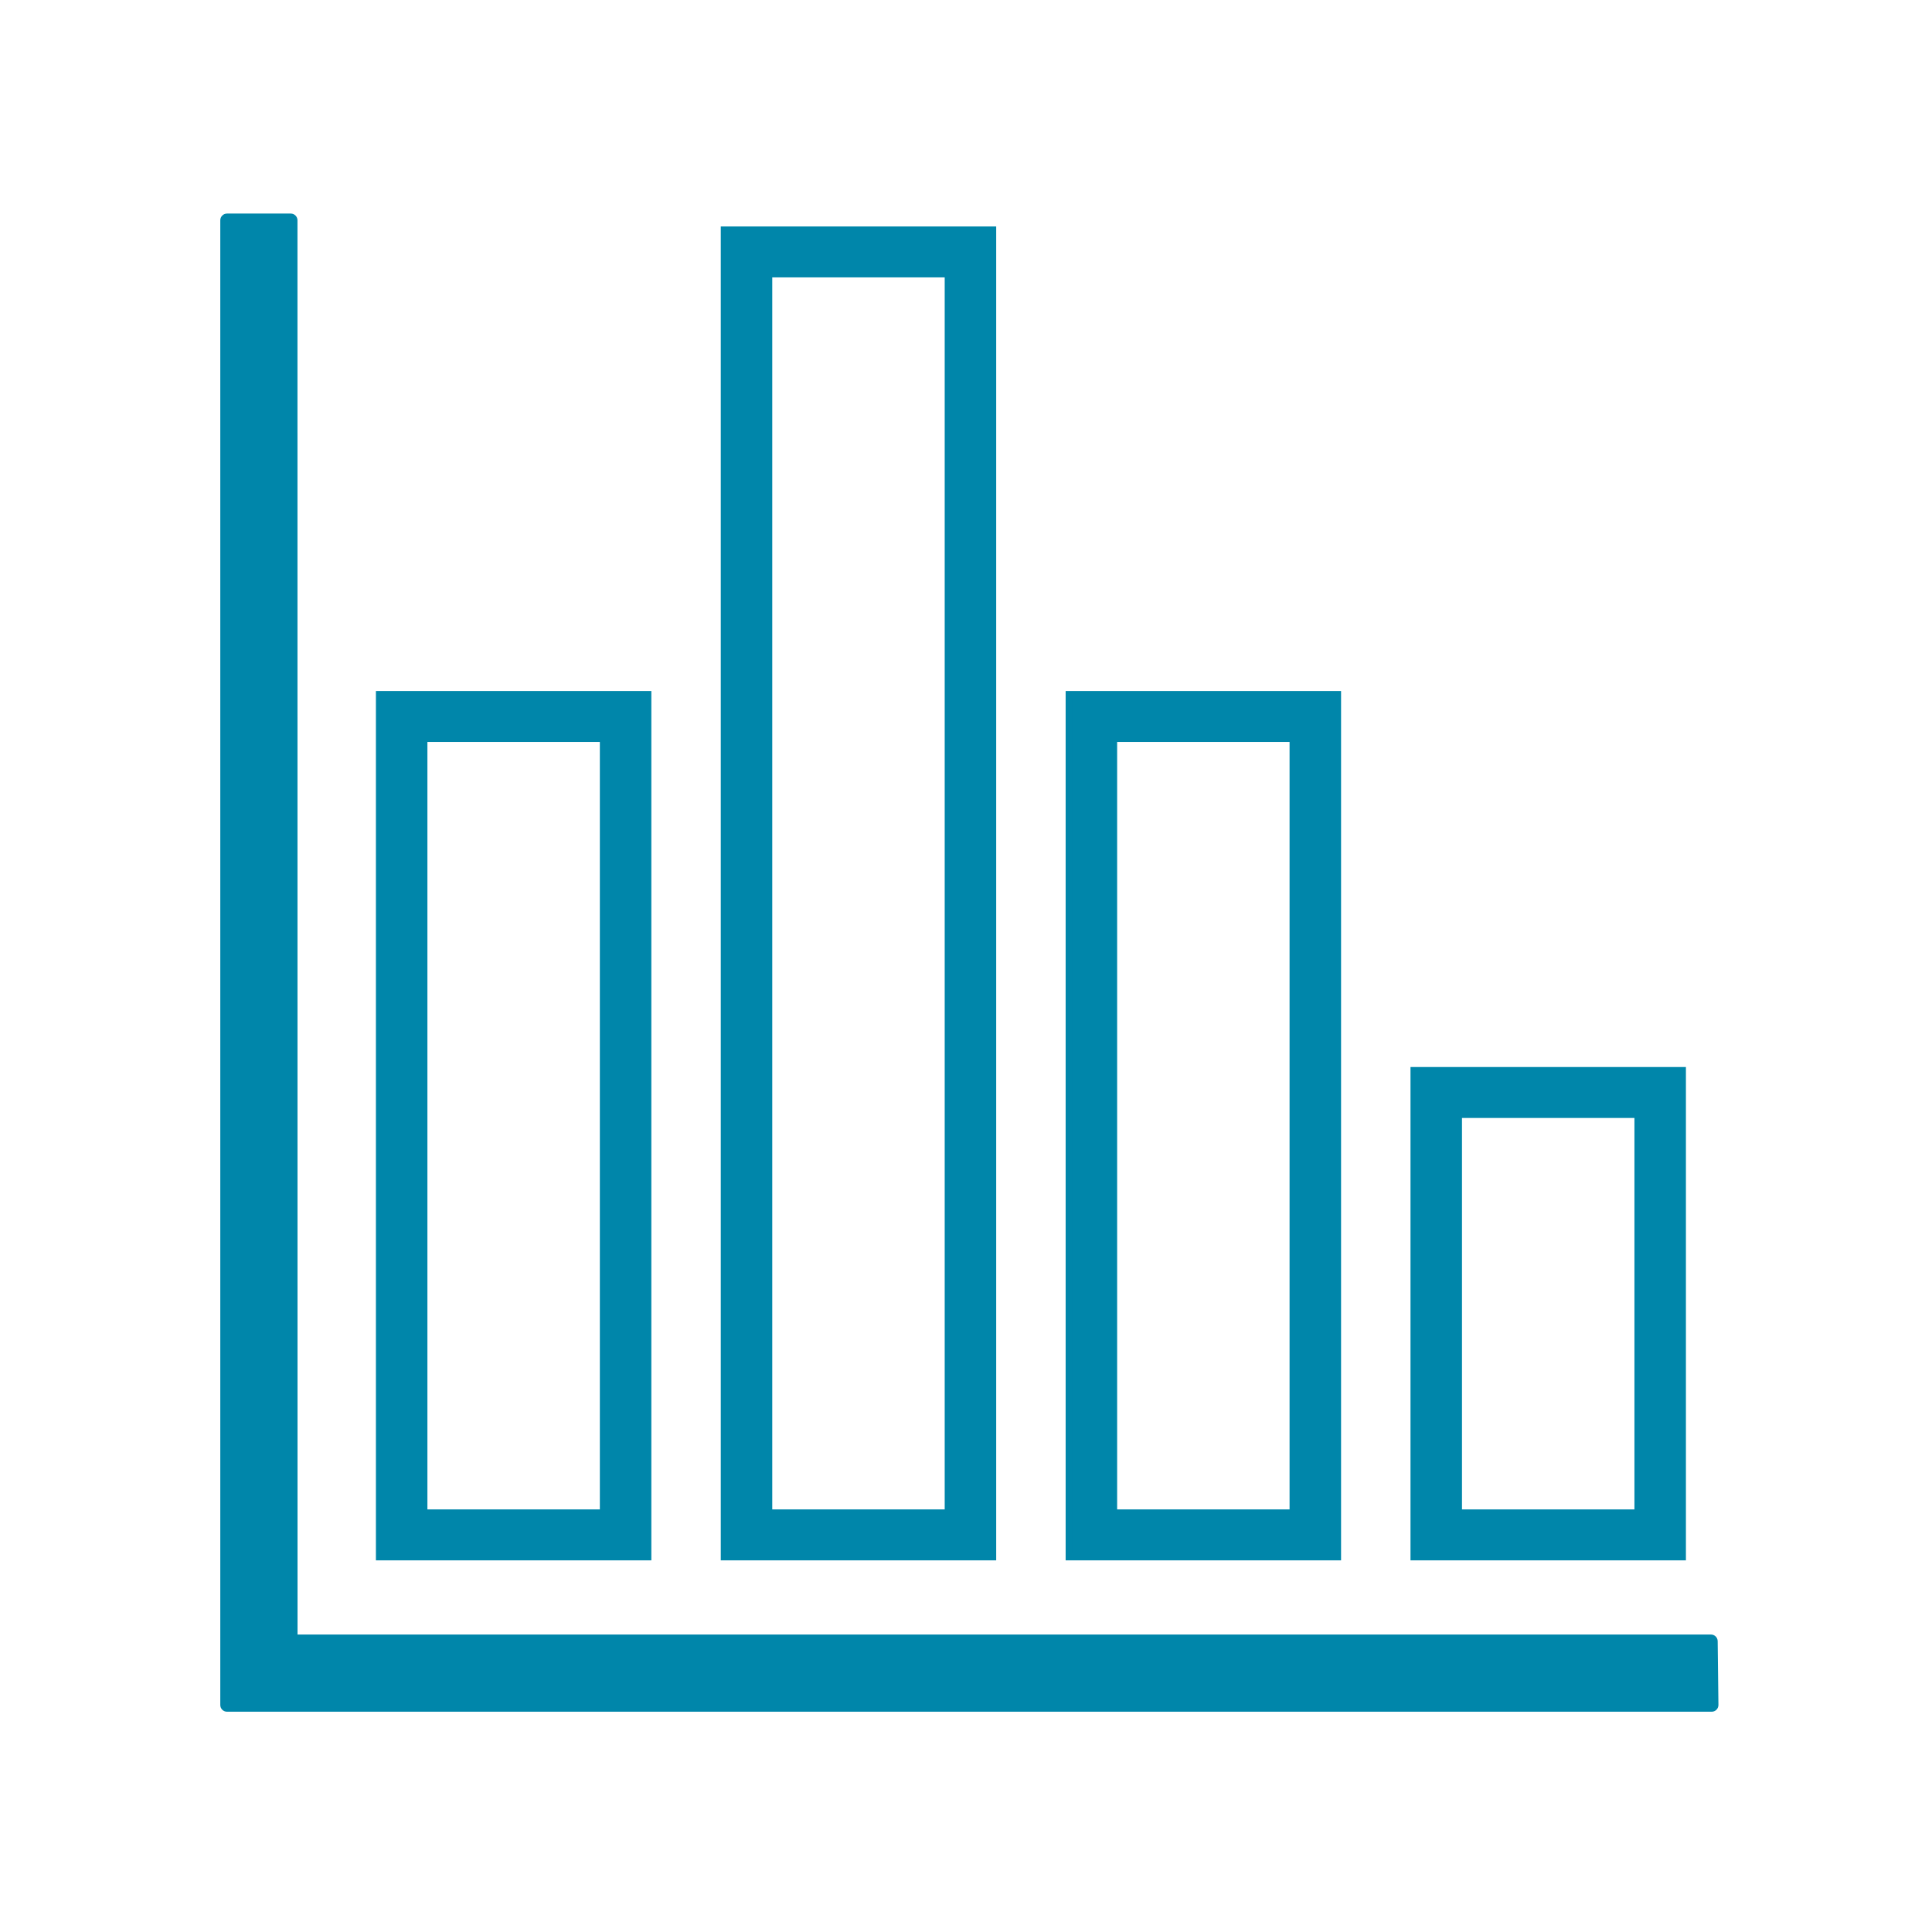
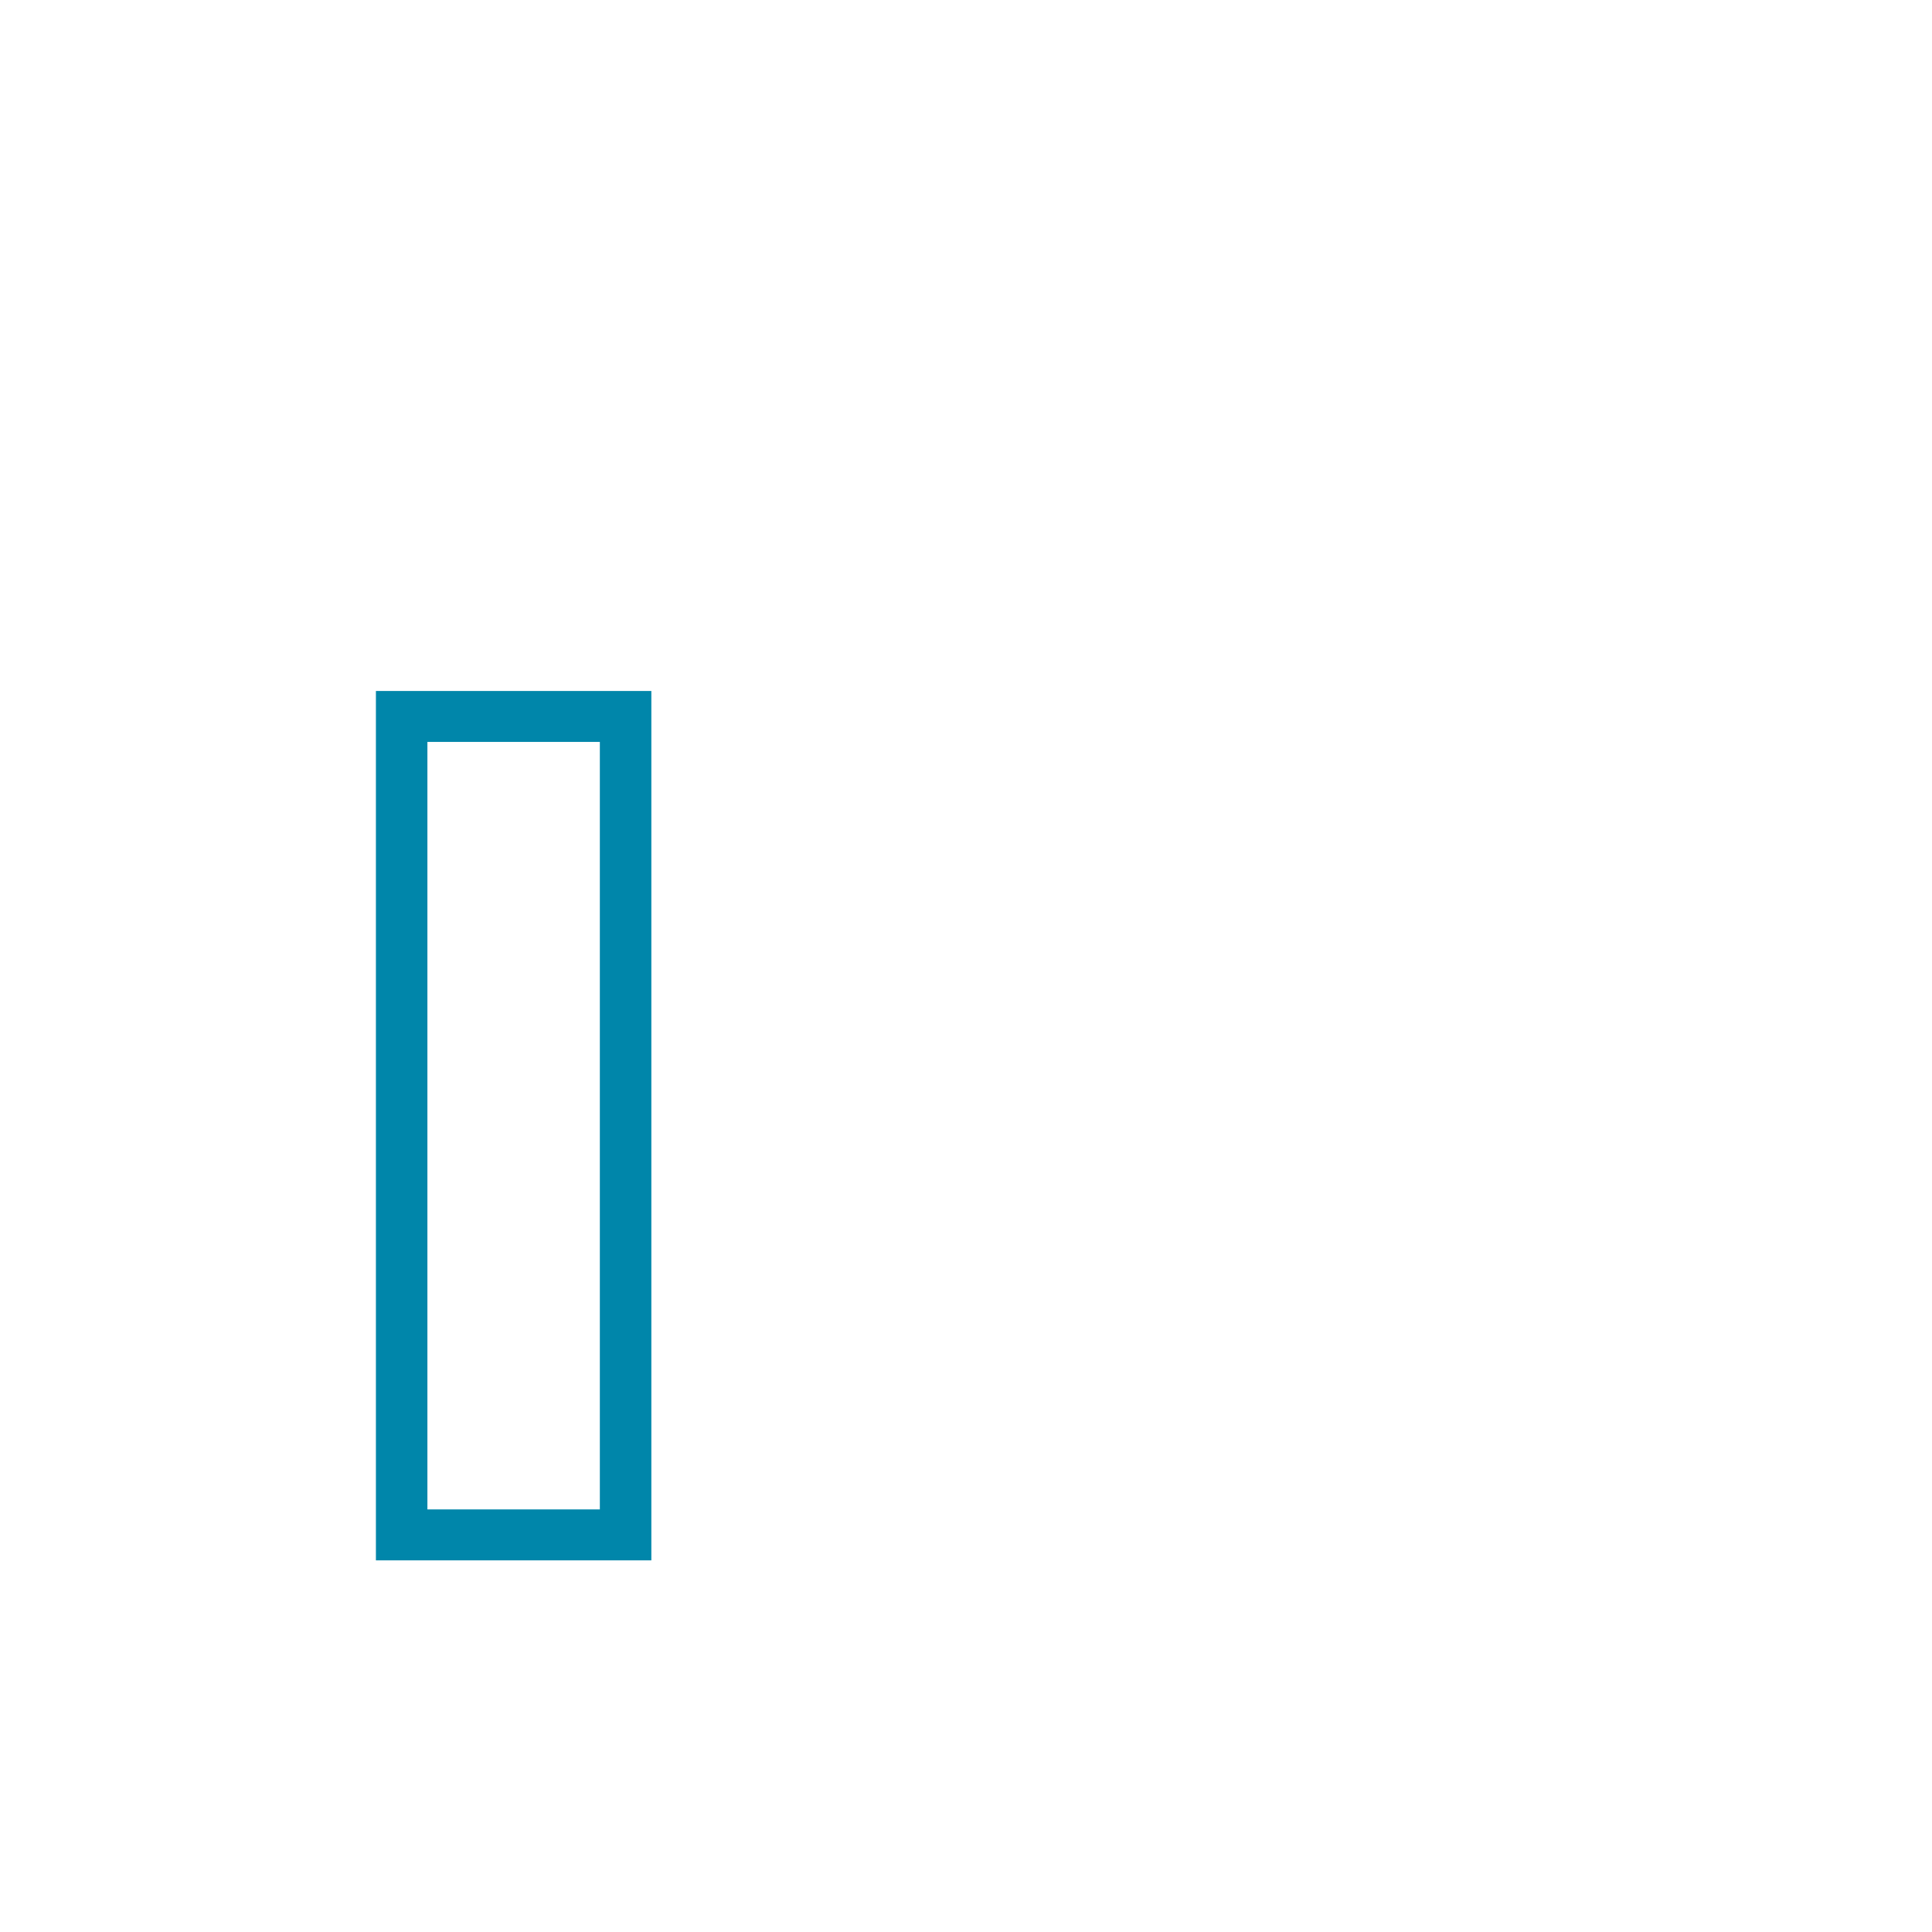
<svg xmlns="http://www.w3.org/2000/svg" width="288" height="288" viewBox="0 0 288 288" fill="none">
-   <path d="M43.343 32.837H33.838L33.838 254.162H255.163L255.052 244.657H43.352L43.343 32.837Z" fill="#0086AA" />
-   <path d="M43.343 32.837L44.343 32.837C44.343 32.285 43.896 31.837 43.343 31.837V32.837ZM33.838 32.837V31.837C33.286 31.837 32.838 32.285 32.838 32.837H33.838ZM33.838 254.162H32.838C32.838 254.715 33.286 255.162 33.838 255.162V254.162ZM255.163 254.162V255.162C255.43 255.162 255.686 255.055 255.874 254.865C256.062 254.675 256.166 254.418 256.163 254.151L255.163 254.162ZM255.052 244.657L256.052 244.645C256.046 244.097 255.6 243.657 255.052 243.657V244.657ZM43.352 244.657L42.352 244.657L42.352 245.657H43.352V244.657ZM43.343 32.837V31.837H33.838V32.837V33.837H43.343V32.837ZM33.838 32.837H32.838L32.838 254.162H33.838H34.838L34.838 32.837H33.838ZM33.838 254.162V255.162H255.163V254.162V253.162H33.838V254.162ZM255.163 254.162L256.163 254.151L256.052 244.645L255.052 244.657L254.052 244.668L254.163 254.174L255.163 254.162ZM255.052 244.657V243.657H43.352V244.657V245.657H255.052V244.657ZM43.352 244.657L44.352 244.657L44.343 32.837L43.343 32.837L42.343 32.837L42.352 244.657L43.352 244.657Z" fill="#0086AA" />
  <path d="M96.595 232.1V103.503H56.537L56.537 232.1H96.595ZM63.213 110.096H89.918V225.506H63.213L63.213 110.096Z" fill="#0086AA" stroke="#0086AA" />
-   <path d="M148.002 232.1L148.002 34.256H107.944L107.944 232.1H148.002ZM114.62 40.849H141.325V225.506H114.62L114.62 40.849Z" fill="#0086AA" stroke="#0086AA" />
-   <path d="M199.41 232.1V103.503H159.353V232.1H199.41ZM166.029 110.096H192.733L192.733 225.506H166.029V110.096Z" fill="#0086AA" stroke="#0086AA" />
-   <path d="M210.76 232.1H250.817V159.56H210.76V232.1ZM217.436 166.153H244.142V225.507H217.436V166.153Z" fill="#0086AA" stroke="#0086AA" />
</svg>